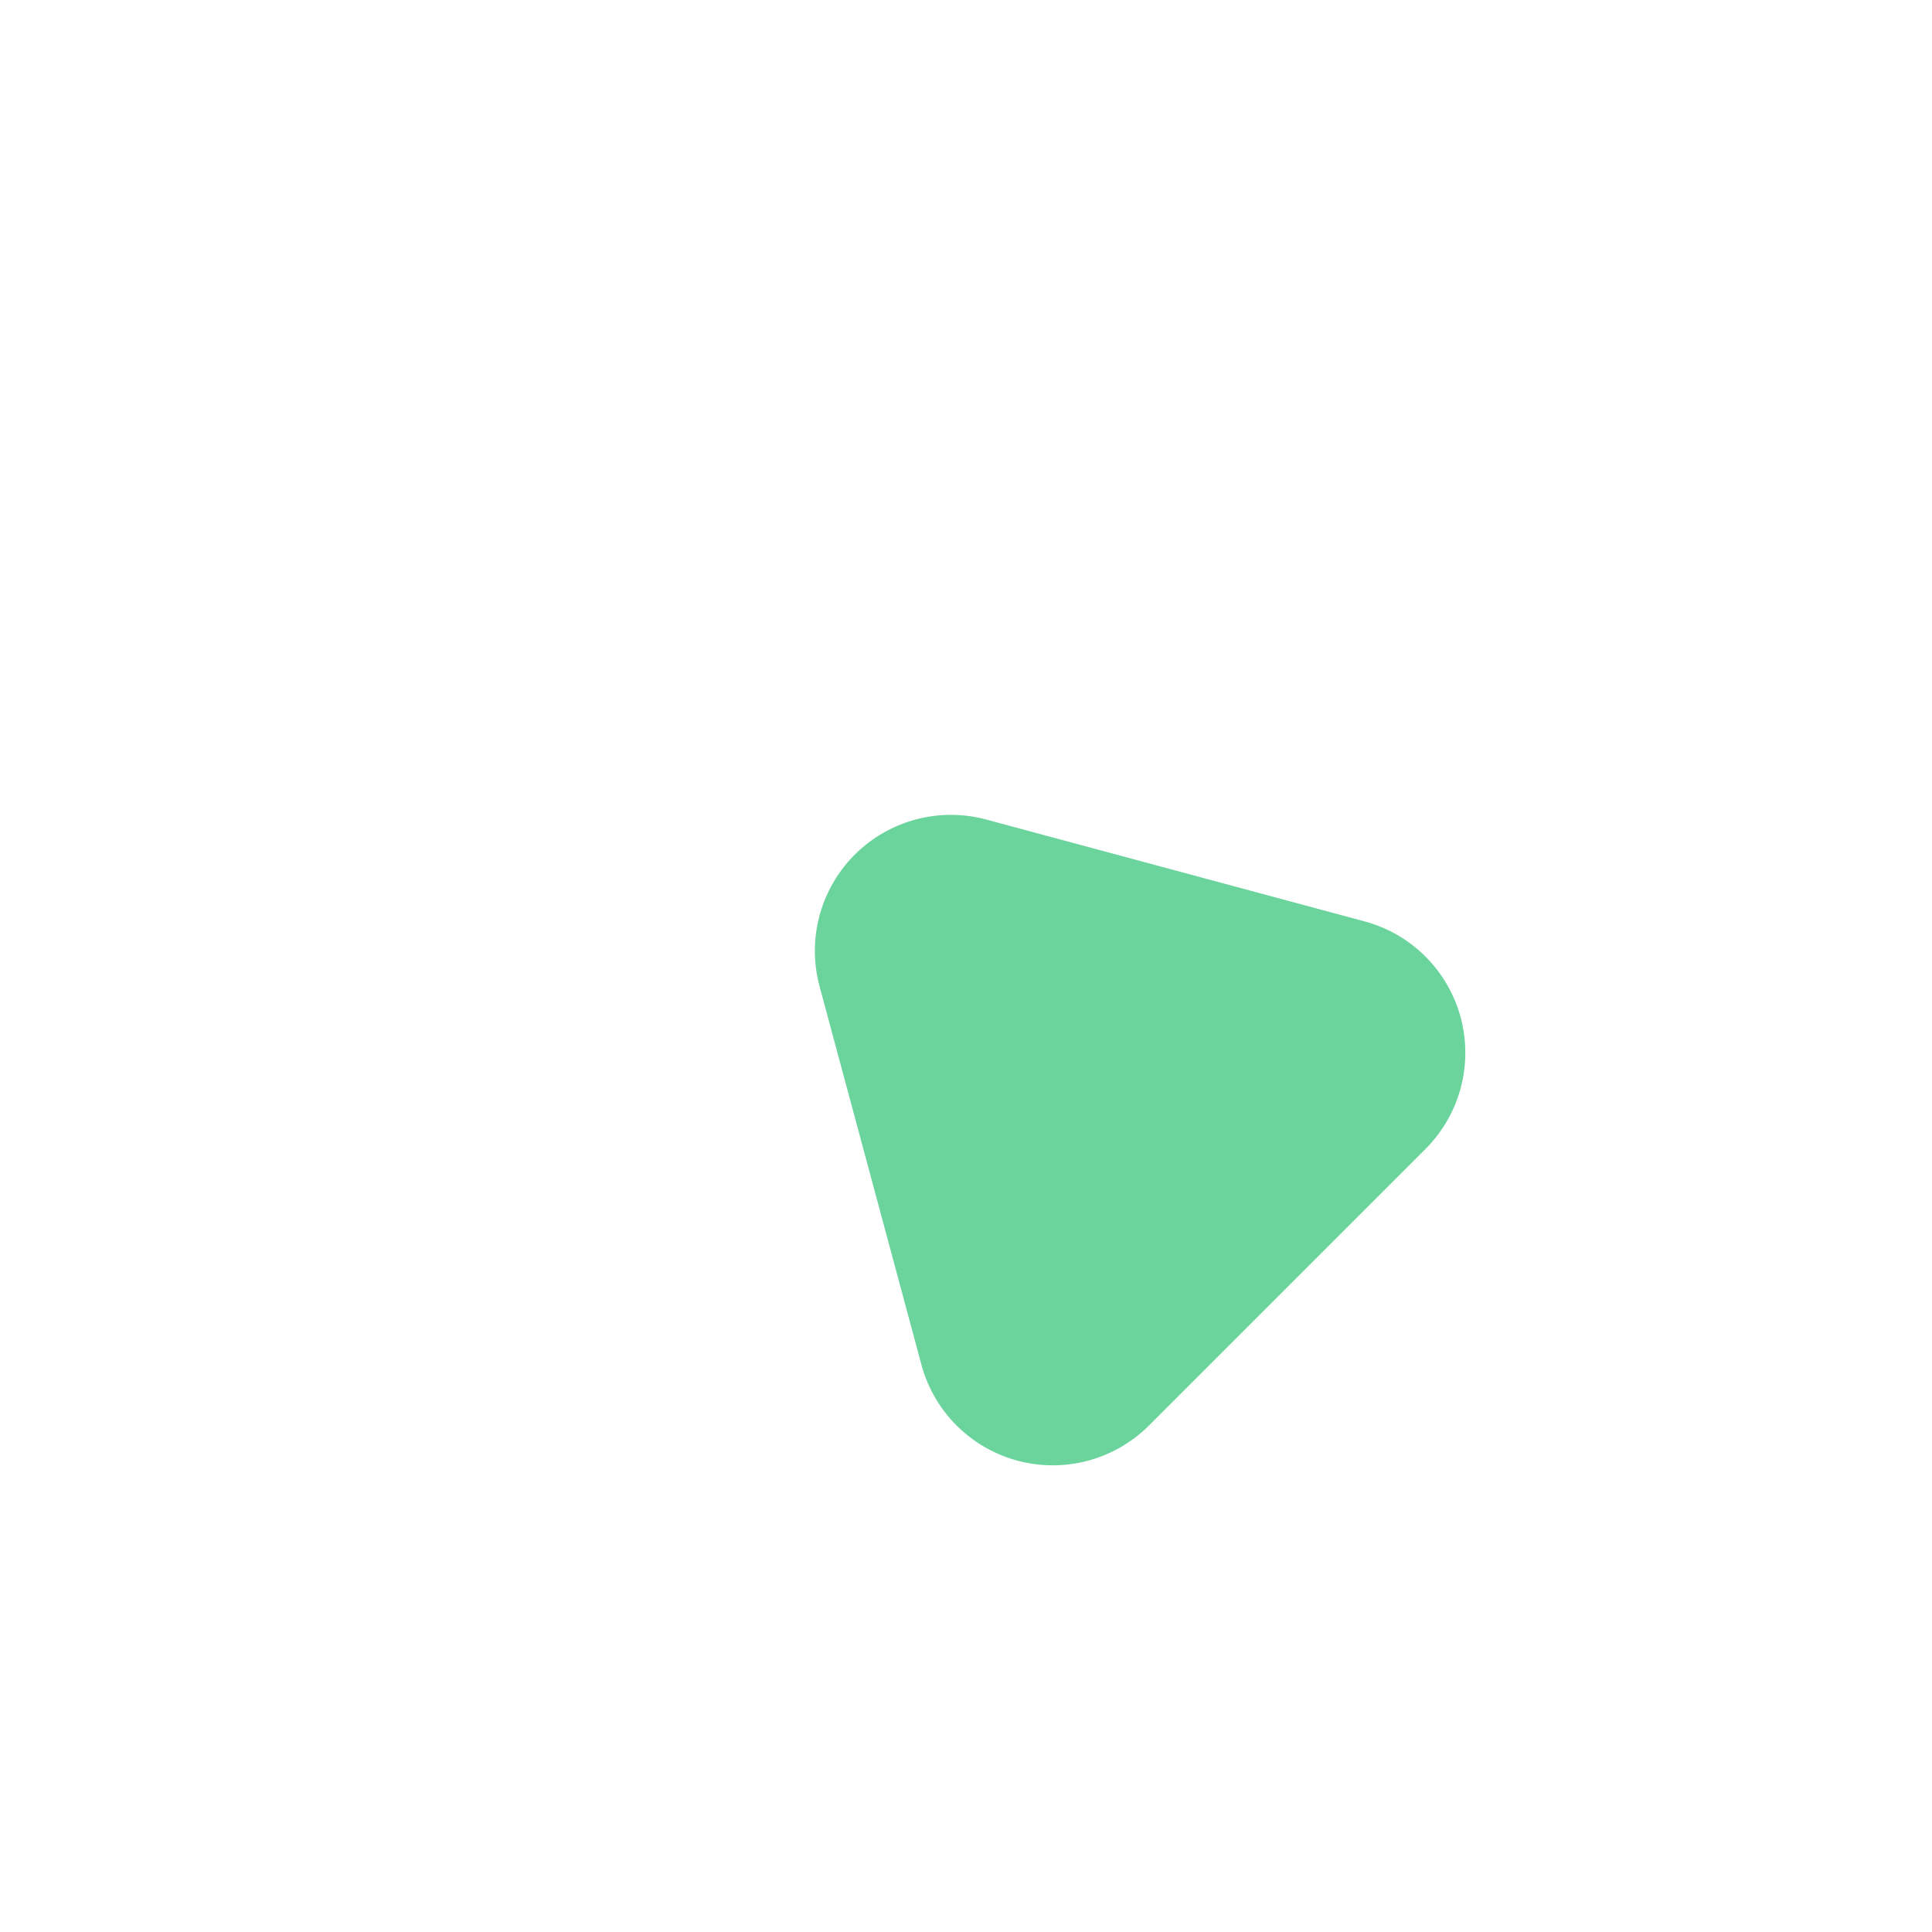
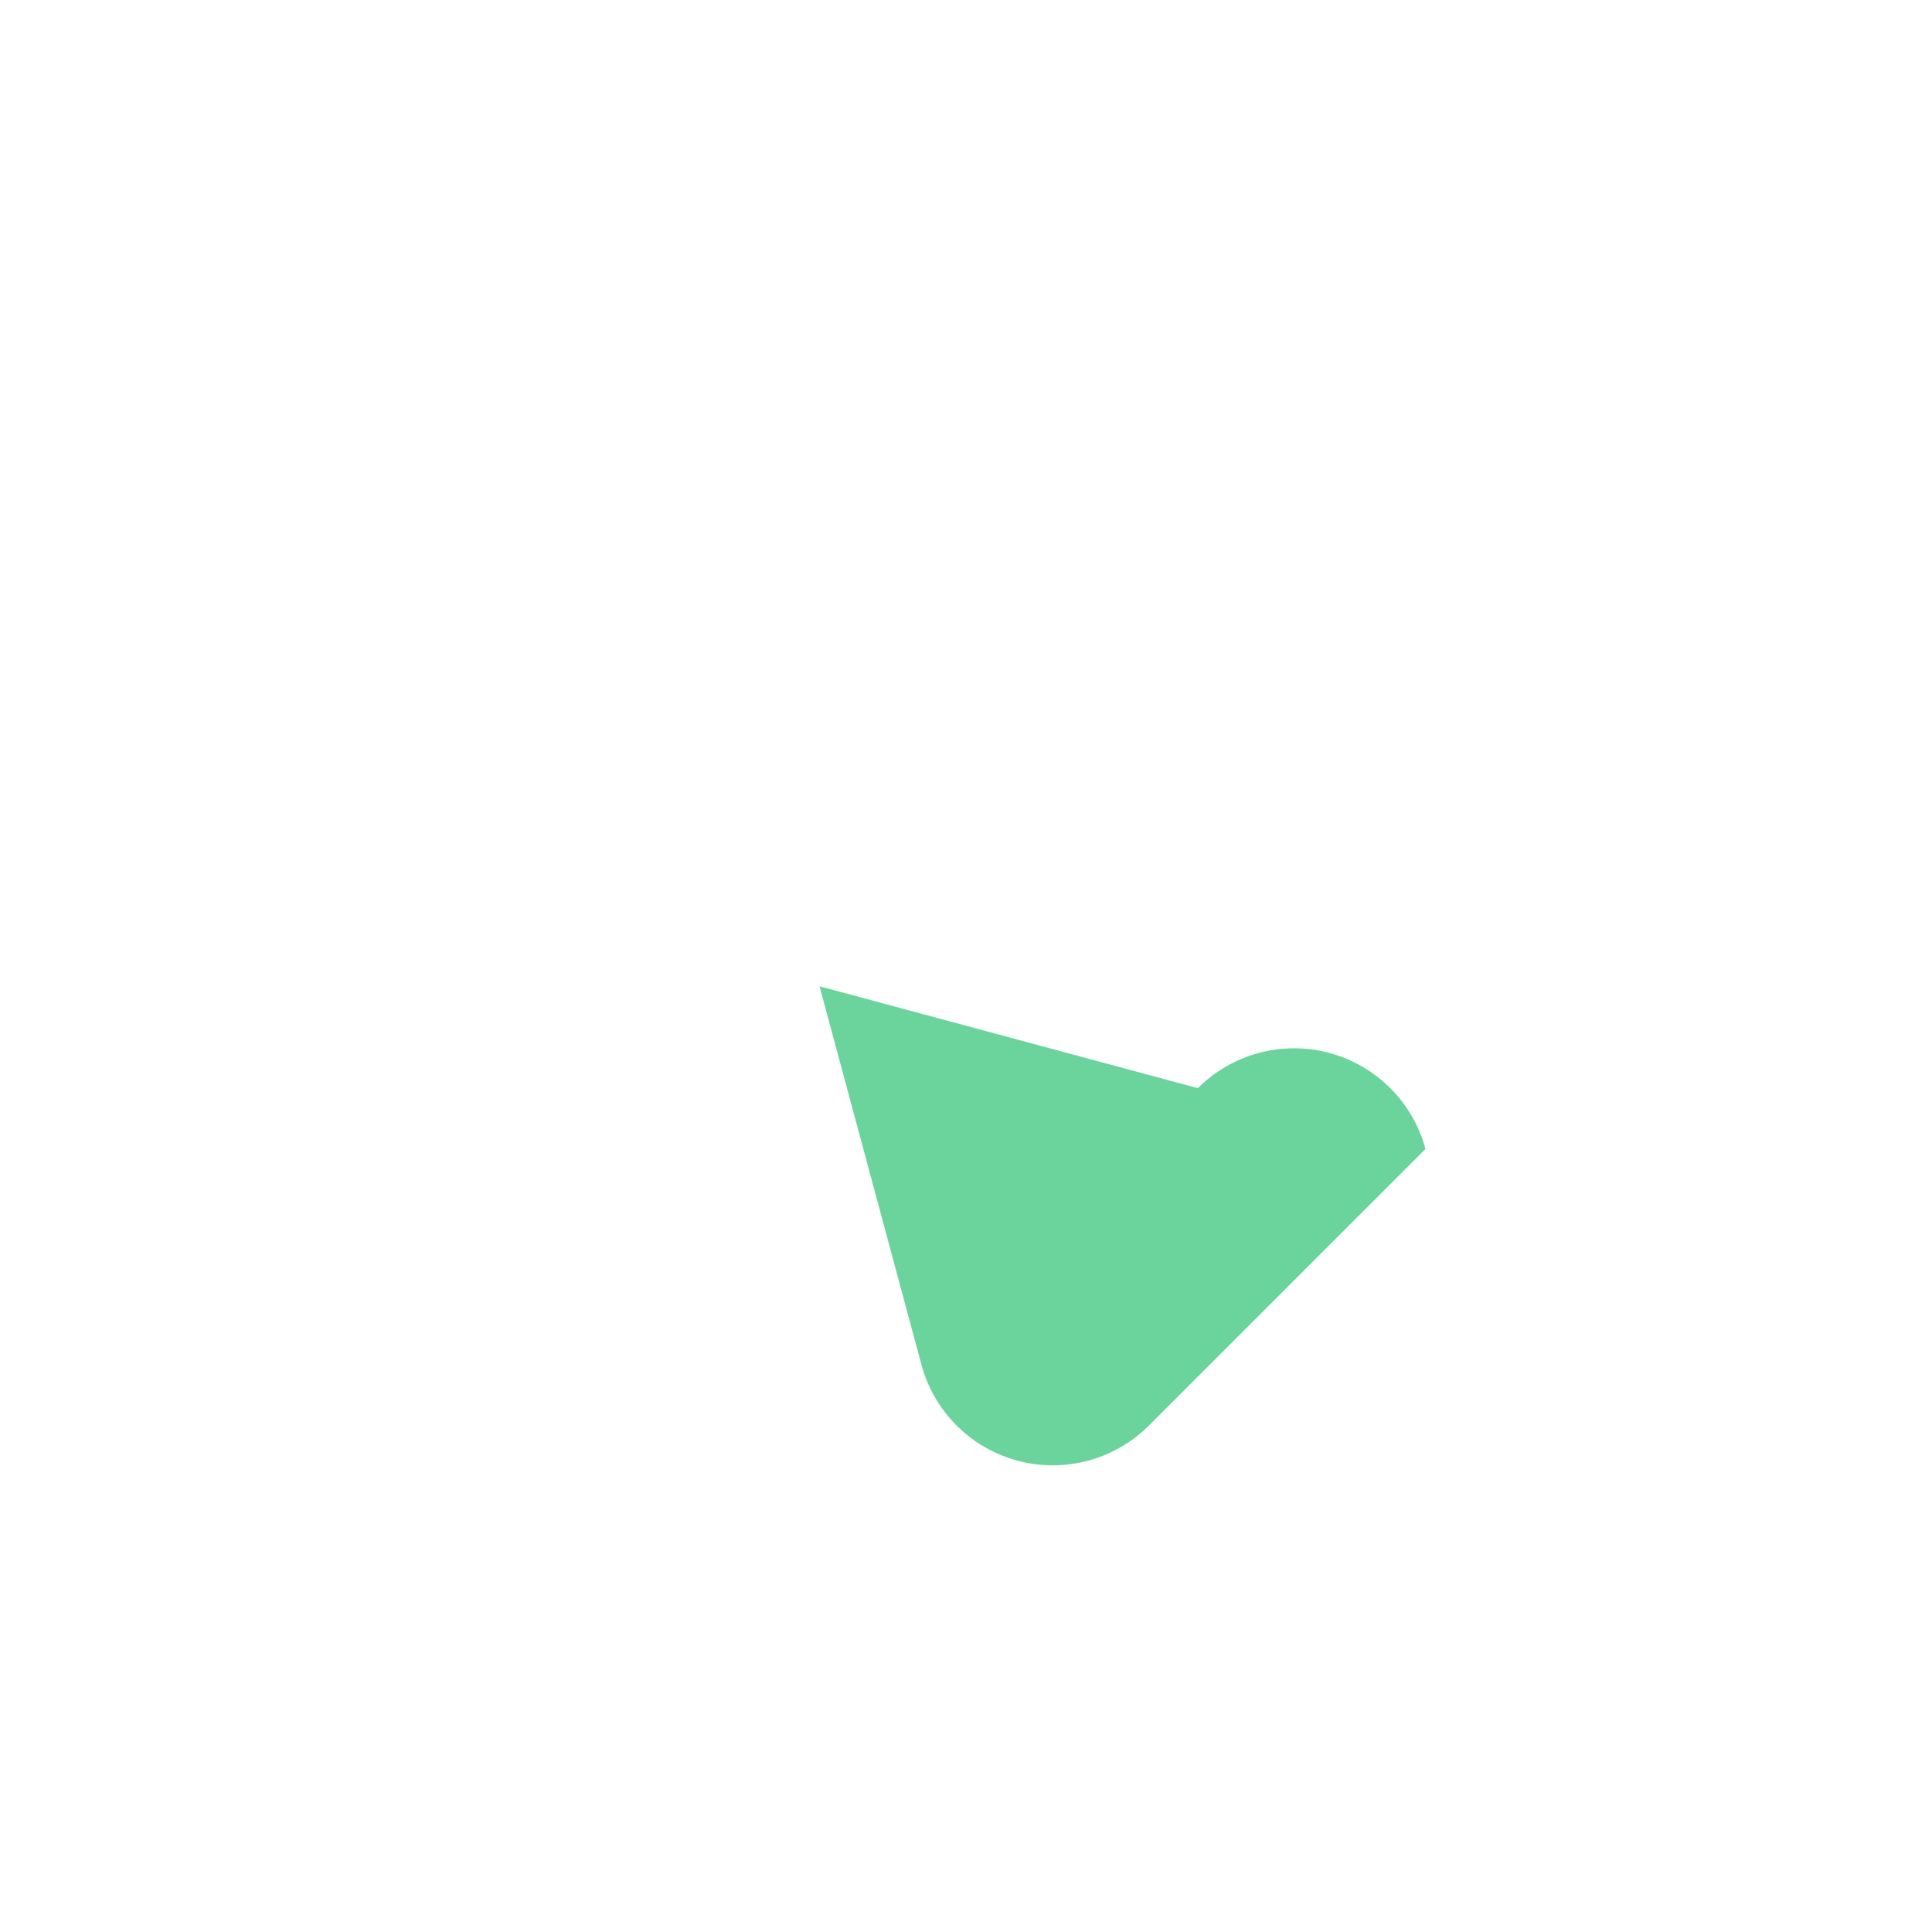
<svg xmlns="http://www.w3.org/2000/svg" width="85.205" height="85.205" viewBox="0 0 85.205 85.205">
  <defs>
    <style>.a{fill:#6ad49c;}.b{filter:url(#a);}</style>
    <filter id="a" x="0" y="0" width="85.205" height="85.205" filterUnits="userSpaceOnUse">
      <feOffset dx="20" dy="20" input="SourceAlpha" />
      <feGaussianBlur stdDeviation="5" result="b" />
      <feFlood flood-opacity="0.161" />
      <feComposite operator="in" in2="b" />
      <feComposite in="SourceGraphic" />
    </filter>
  </defs>
  <g class="b" transform="matrix(1, 0, 0, 1, 0, 0)">
-     <path class="a" d="M13.8,9.031a6,6,0,0,1,10.4,0l8.622,14.975A6,6,0,0,1,27.622,33H10.378a6,6,0,0,1-5.2-8.994Z" transform="translate(0 26.87) rotate(-45)" />
+     <path class="a" d="M13.8,9.031l8.622,14.975A6,6,0,0,1,27.622,33H10.378a6,6,0,0,1-5.2-8.994Z" transform="translate(0 26.87) rotate(-45)" />
  </g>
</svg>